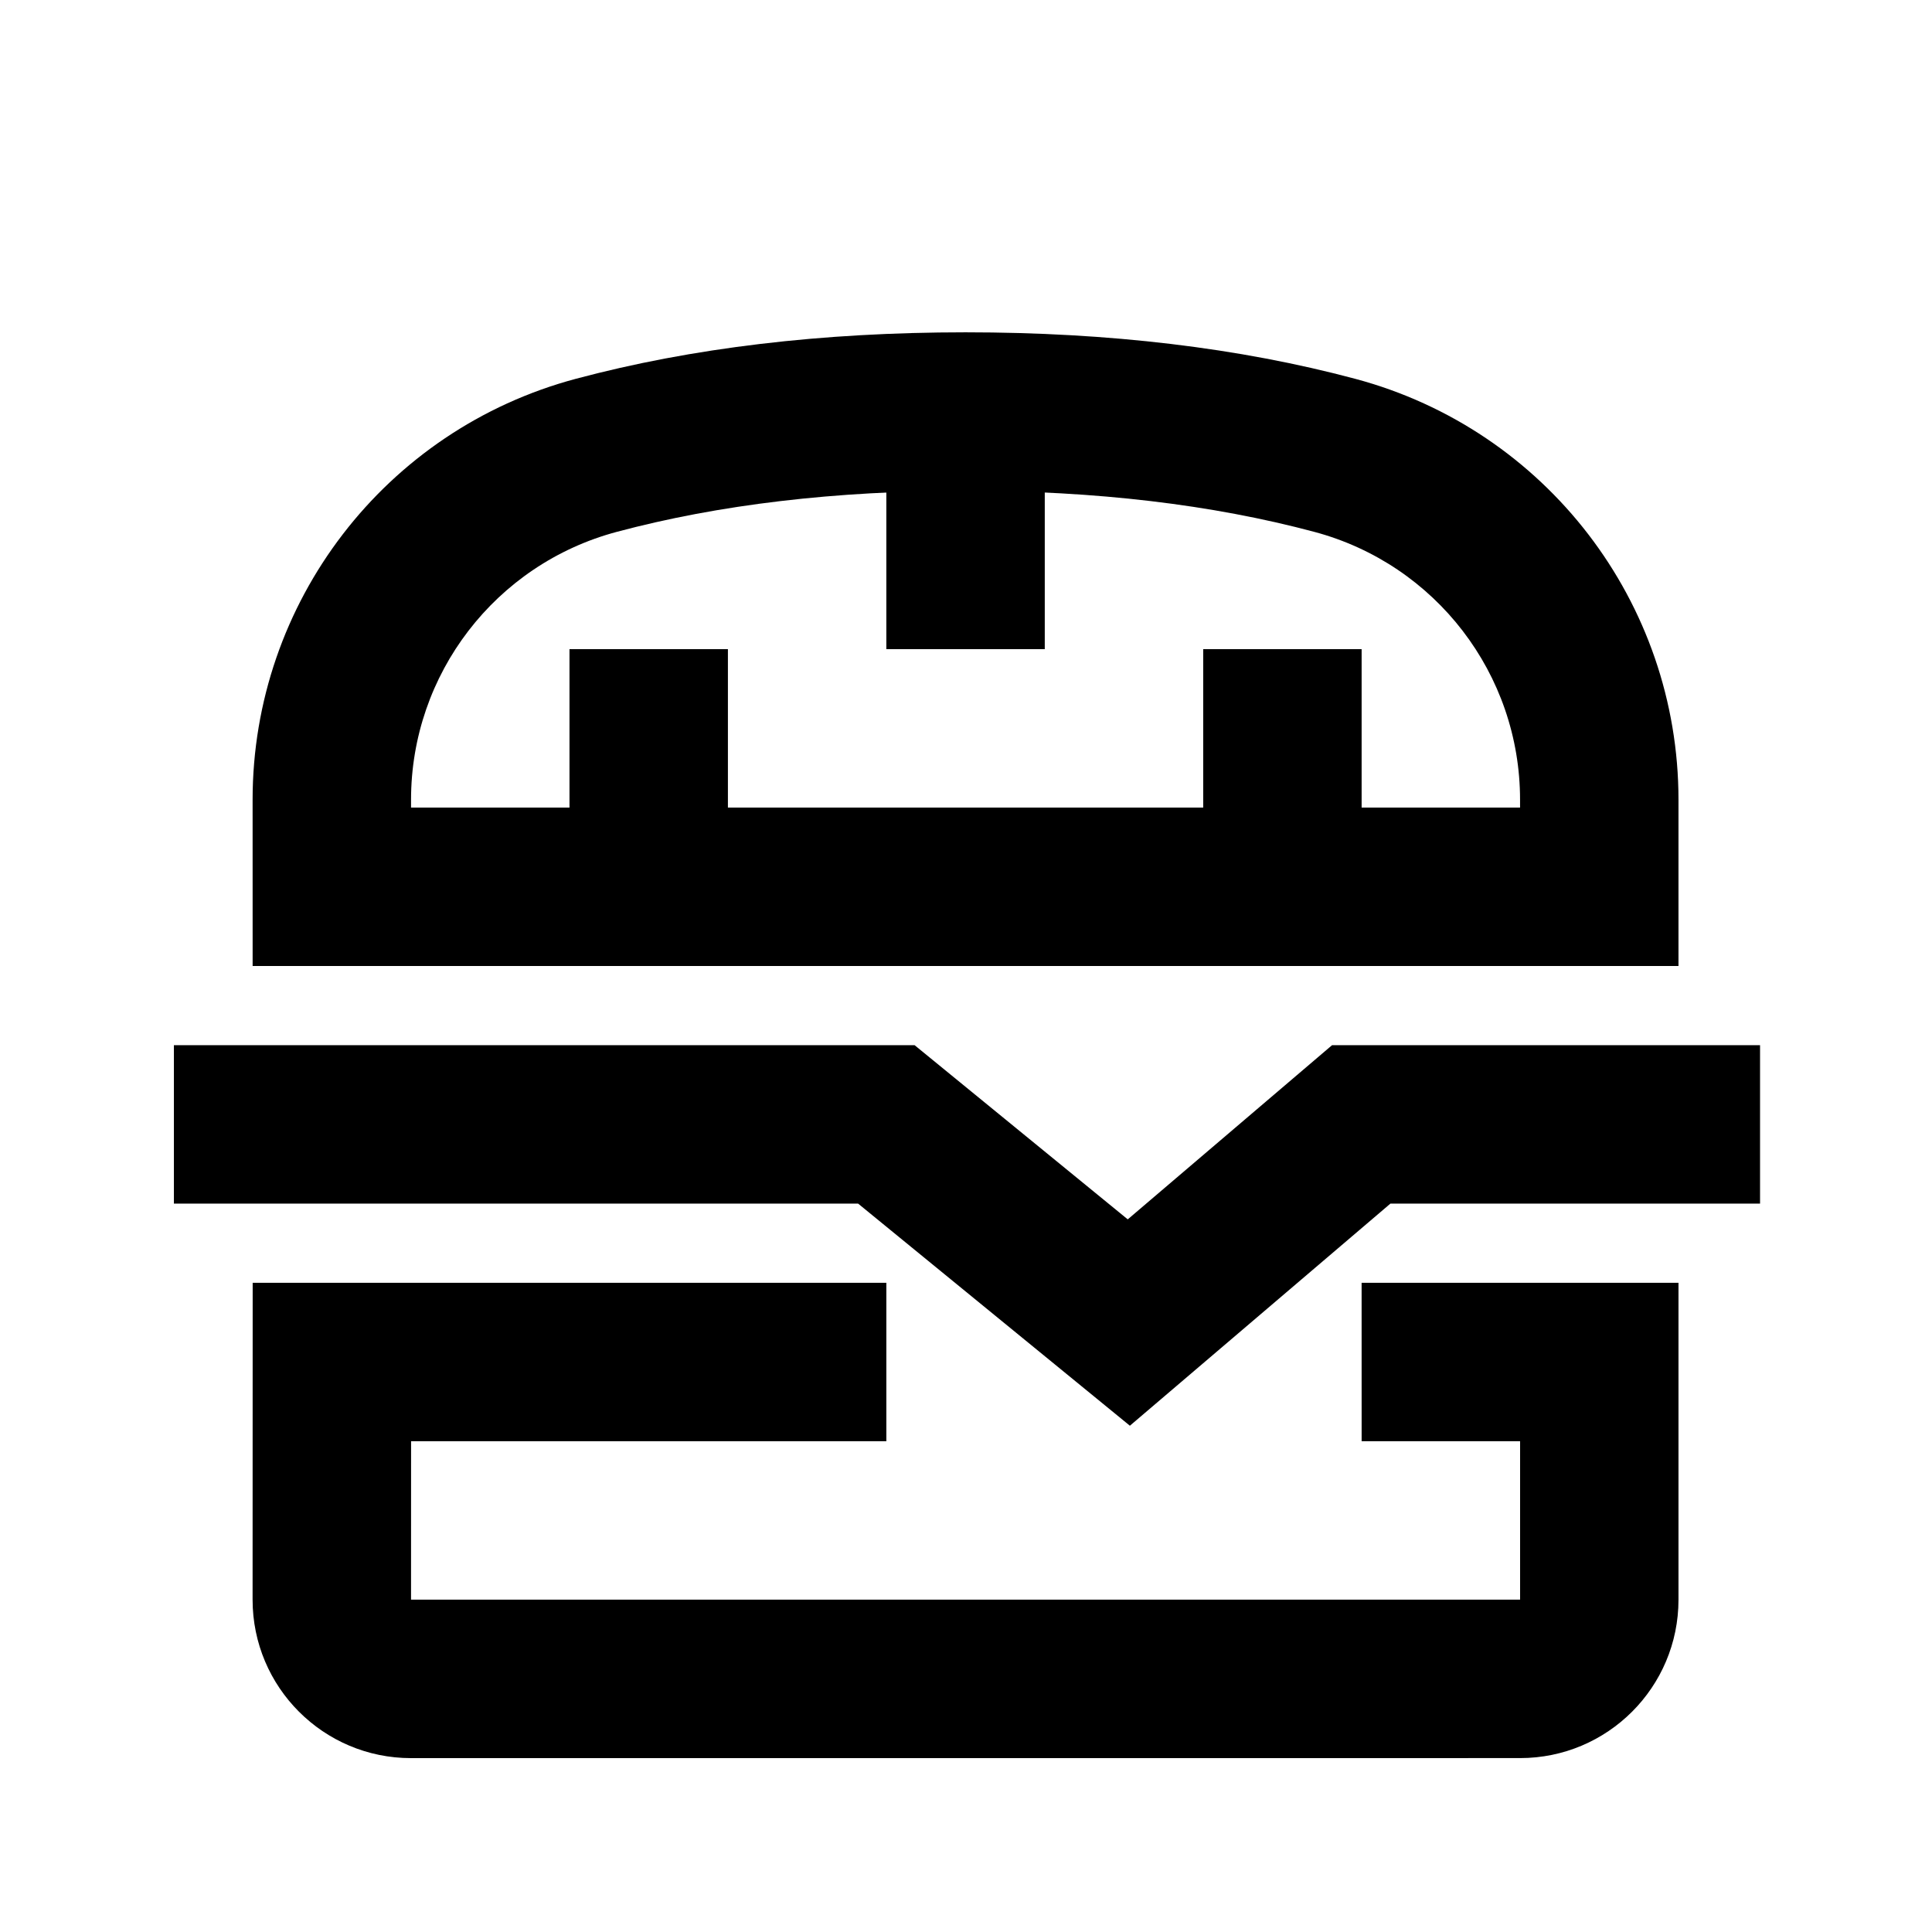
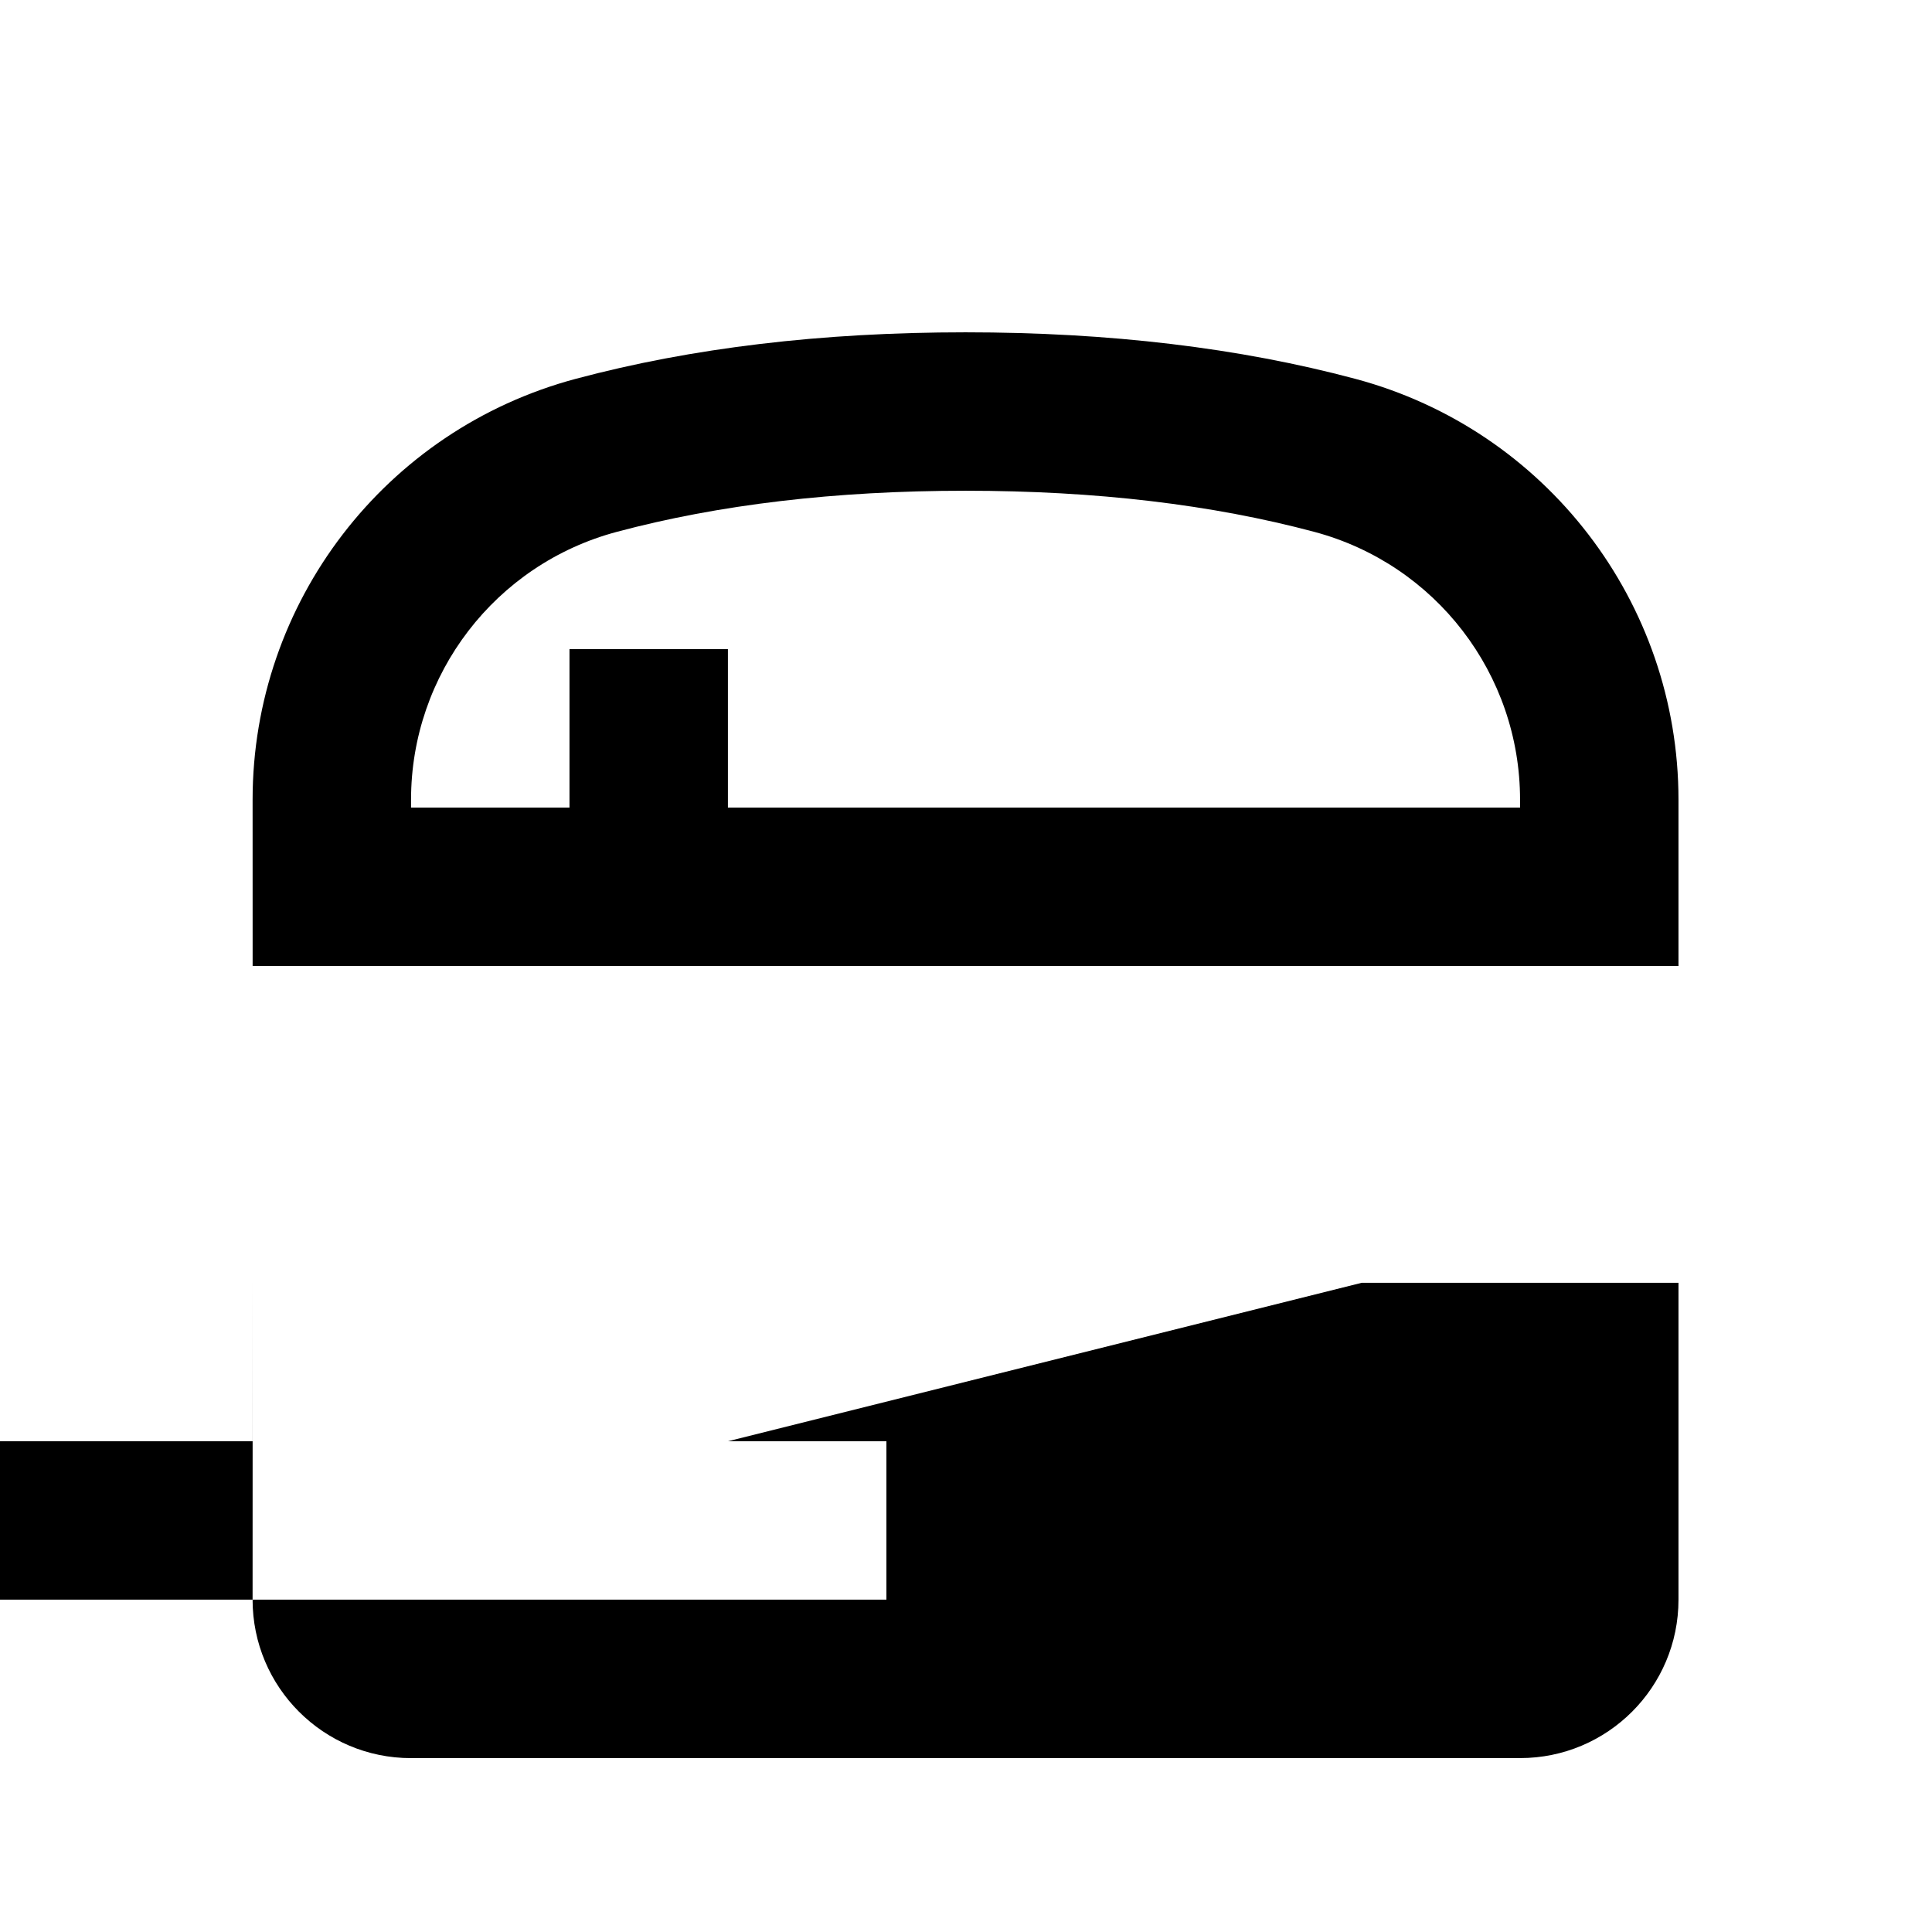
<svg xmlns="http://www.w3.org/2000/svg" fill="#000000" width="800px" height="800px" version="1.1" viewBox="144 144 512 512">
  <g>
    <path d="m546.83 358.02v-2.082c0-33.273-22.359-62.395-54.508-70.984-27.047-7.227-57.855-10.902-92.449-10.902-34.586 0-65.387 3.676-92.43 10.898-32.152 8.59-54.52 37.719-54.512 70.996v2.074zm-335.88 41.984-0.008-44.047c-0.012-52.301 35.133-98.074 85.66-111.57 30.75-8.215 65.172-12.32 103.27-12.32 38.102 0 72.531 4.109 103.29 12.328 50.512 13.496 85.652 59.254 85.652 111.54v44.066z" />
-     <path d="m504.84 483.96h83.977v83.969c0 23.188-18.797 41.984-41.984 41.984l-293.91 0.008c-23.188 0-41.984-18.797-41.984-41.992l0.023-83.969h167.93v41.984h-125.95l-0.012 41.984h293.91v-41.984h-41.992z" />
+     <path d="m504.84 483.96h83.977v83.969c0 23.188-18.797 41.984-41.984 41.984l-293.91 0.008c-23.188 0-41.984-18.797-41.984-41.992l0.023-83.969v41.984h-125.95l-0.012 41.984h293.91v-41.984h-41.992z" />
    <path d="m294.92 316.03h41.984v52.48h-41.984z" />
-     <path d="m378.89 263.55h41.984v52.48h-41.984z" />
-     <path d="m462.86 316.03h41.984v52.48h-41.984z" />
-     <path d="m443.43 521.83 69.035-58.855h97.965v-41.984h-113.43l-54.137 46.152-56.477-46.152h-196.3v41.984h181.33z" />
  </g>
</svg>